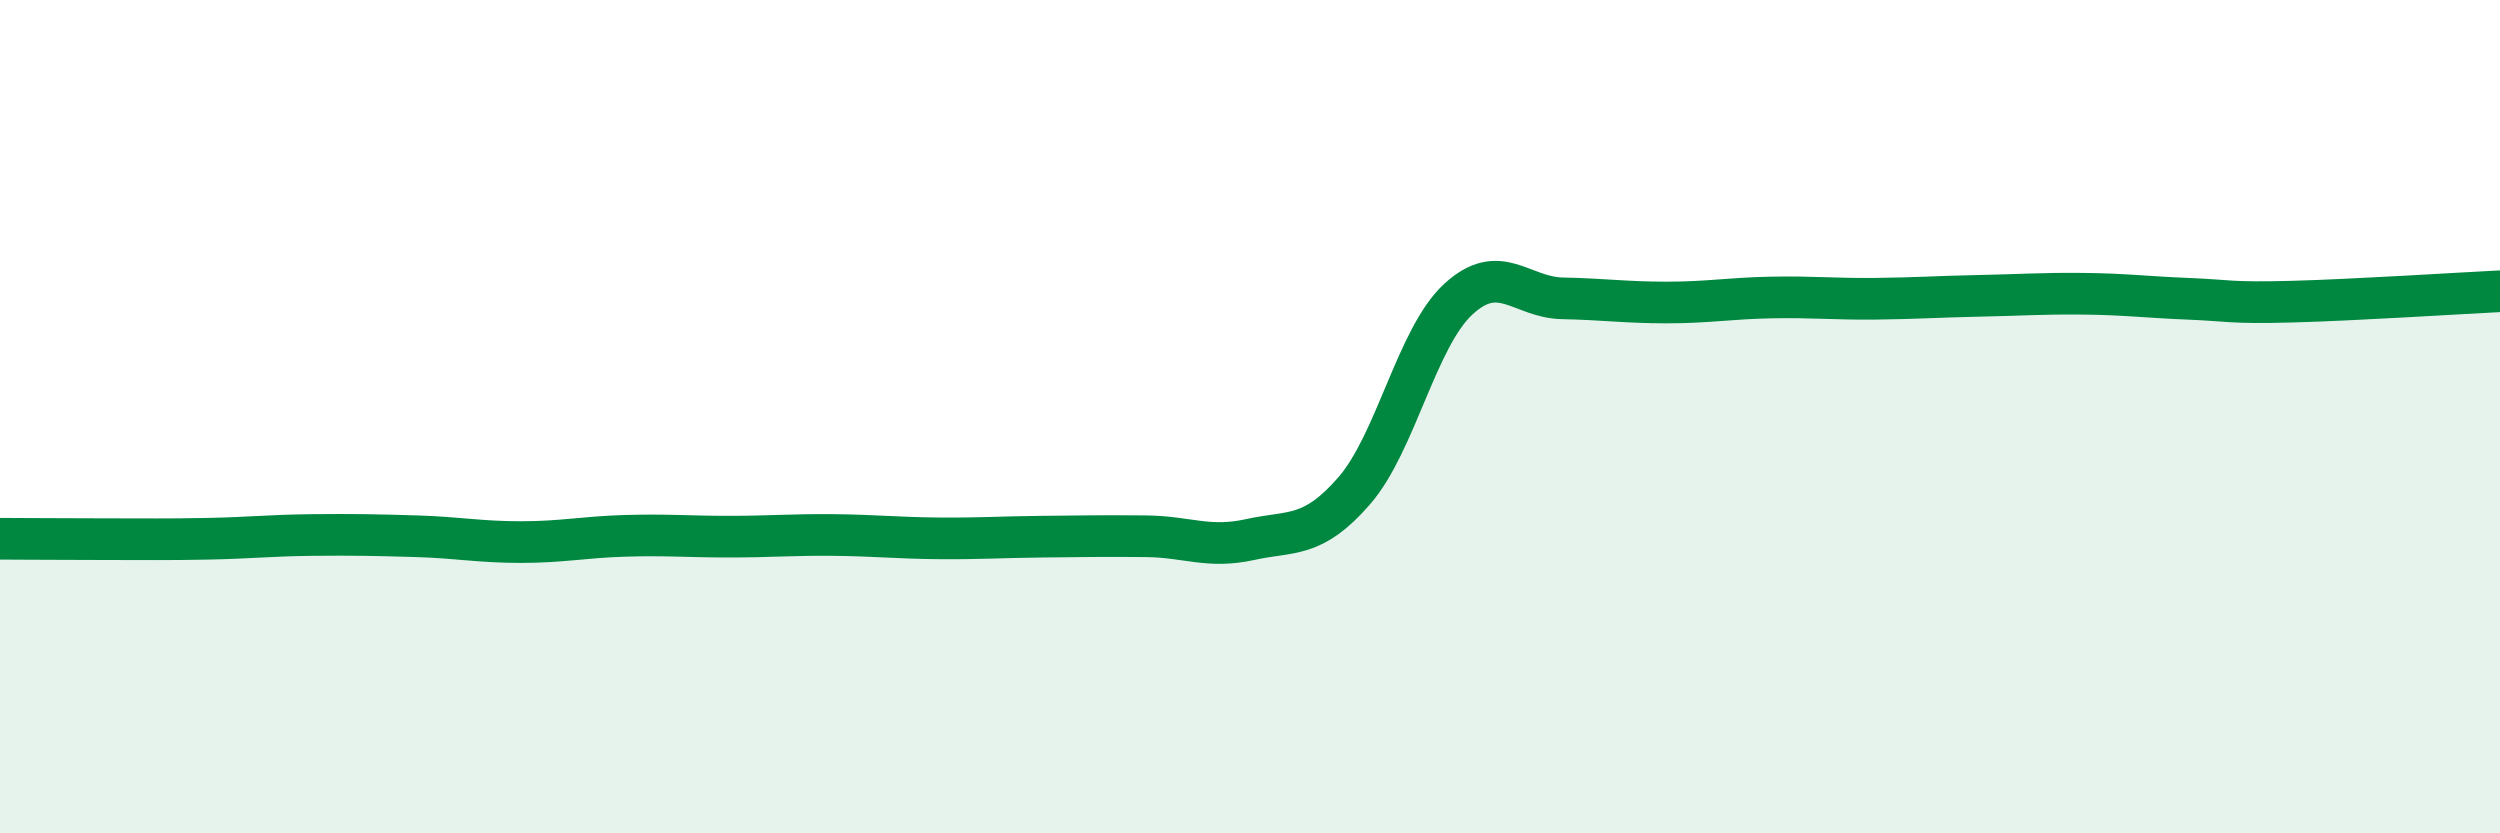
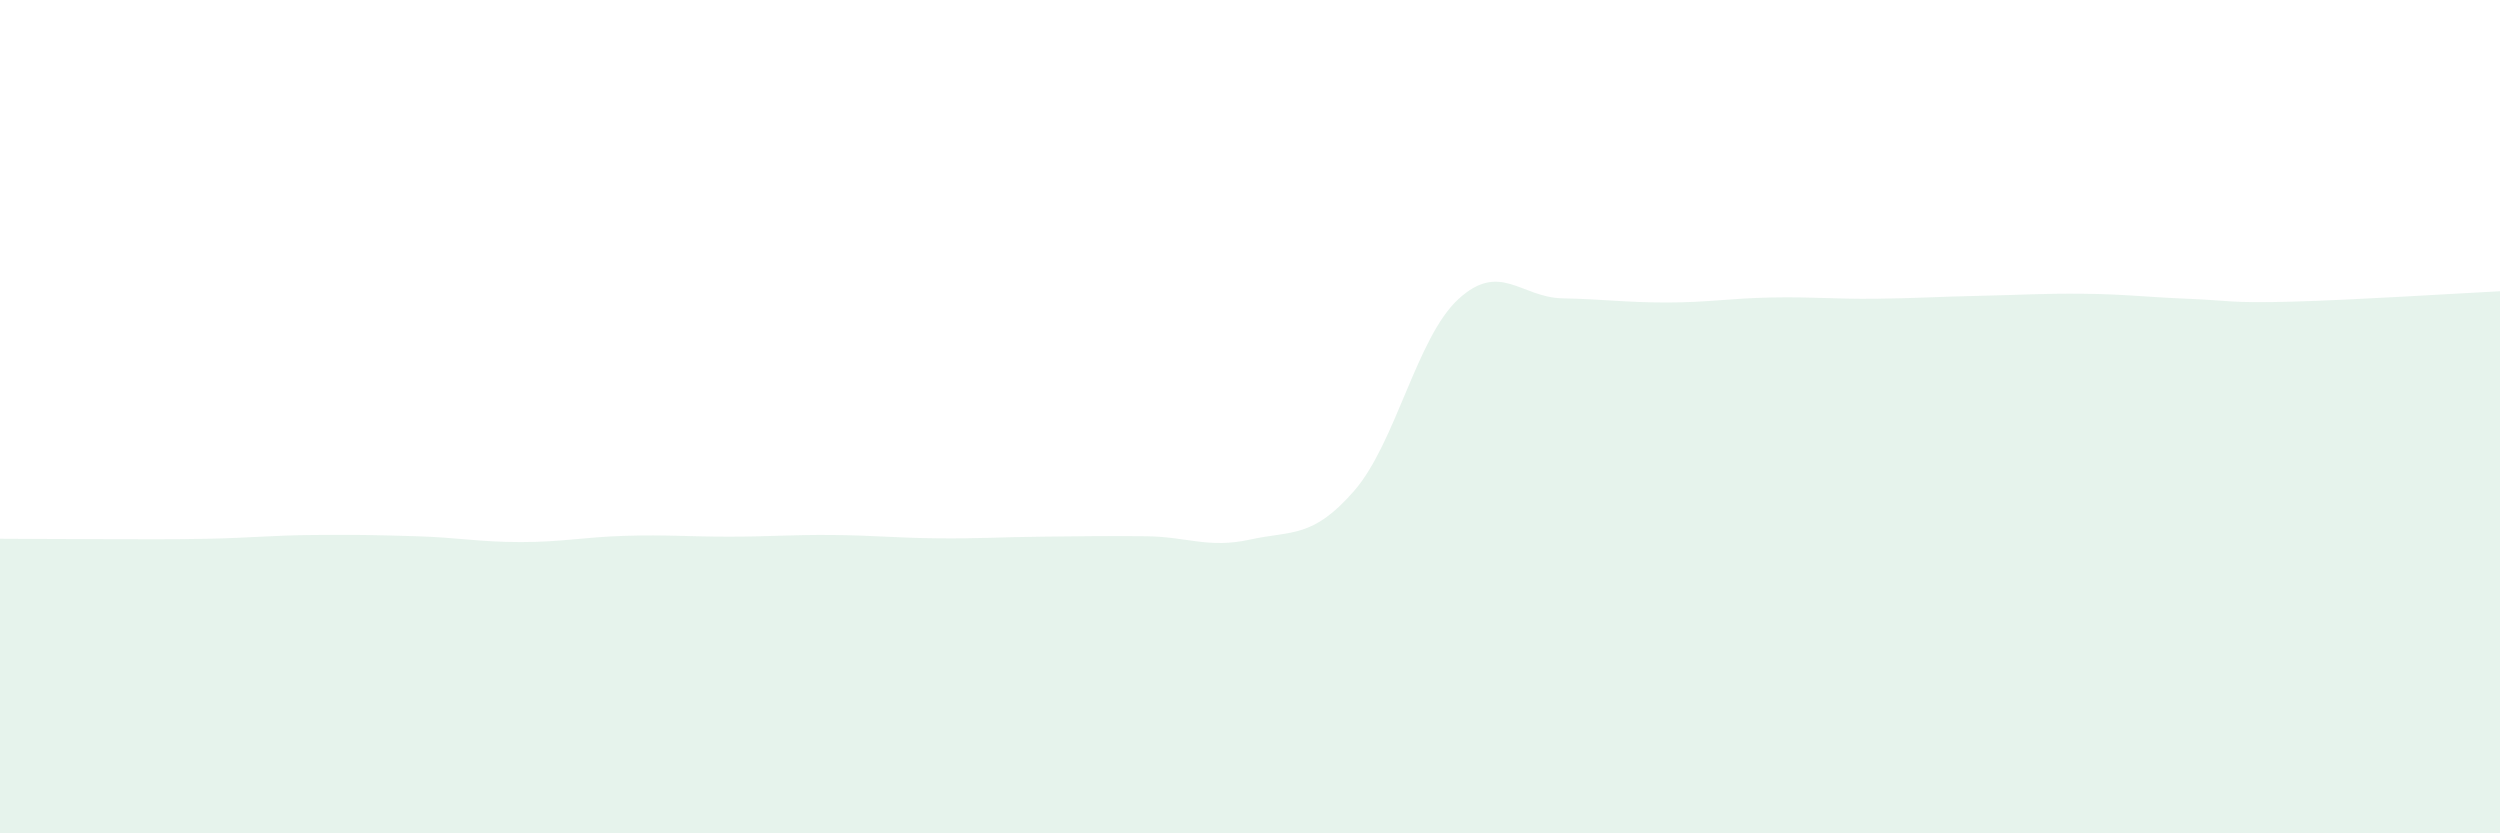
<svg xmlns="http://www.w3.org/2000/svg" width="60" height="20" viewBox="0 0 60 20">
  <path d="M 0,12.93 C 0.5,12.93 1.5,12.94 2.5,12.94 C 3.5,12.94 4,12.95 5,12.93 C 6,12.91 6.5,12.85 7.5,12.84 C 8.5,12.83 9,12.84 10,12.87 C 11,12.9 11.5,13.01 12.5,13.01 C 13.5,13.01 14,12.89 15,12.86 C 16,12.83 16.5,12.88 17.5,12.88 C 18.5,12.88 19,12.83 20,12.84 C 21,12.85 21.5,12.91 22.5,12.92 C 23.5,12.93 24,12.89 25,12.88 C 26,12.87 26.5,12.86 27.5,12.87 C 28.5,12.88 29,13.17 30,12.95 C 31,12.73 31.5,12.93 32.5,11.78 C 33.5,10.63 34,8.1 35,7.18 C 36,6.26 36.5,7.14 37.5,7.16 C 38.5,7.18 39,7.26 40,7.26 C 41,7.26 41.5,7.16 42.5,7.14 C 43.5,7.12 44,7.18 45,7.17 C 46,7.16 46.5,7.12 47.5,7.1 C 48.5,7.08 49,7.04 50,7.05 C 51,7.06 51.5,7.13 52.5,7.17 C 53.5,7.21 53.5,7.28 55,7.24 C 56.5,7.2 59,7.04 60,6.99L60 20L0 20Z" fill="#008740" opacity="0.1" stroke-linecap="round" stroke-linejoin="round" />
-   <path d="M 0,12.93 C 0.5,12.93 1.5,12.94 2.5,12.94 C 3.5,12.94 4,12.95 5,12.93 C 6,12.91 6.5,12.85 7.5,12.84 C 8.5,12.83 9,12.84 10,12.87 C 11,12.9 11.5,13.01 12.5,13.01 C 13.5,13.01 14,12.89 15,12.86 C 16,12.83 16.5,12.88 17.5,12.88 C 18.5,12.88 19,12.83 20,12.84 C 21,12.85 21.5,12.91 22.5,12.92 C 23.5,12.93 24,12.89 25,12.88 C 26,12.87 26.5,12.86 27.5,12.87 C 28.5,12.88 29,13.17 30,12.95 C 31,12.73 31.5,12.93 32.5,11.78 C 33.5,10.63 34,8.1 35,7.18 C 36,6.26 36.5,7.14 37.5,7.16 C 38.5,7.18 39,7.26 40,7.26 C 41,7.26 41.5,7.16 42.5,7.14 C 43.5,7.12 44,7.18 45,7.17 C 46,7.16 46.5,7.12 47.5,7.1 C 48.5,7.08 49,7.04 50,7.05 C 51,7.06 51.5,7.13 52.5,7.17 C 53.5,7.21 53.5,7.28 55,7.24 C 56.5,7.2 59,7.04 60,6.99" stroke="#008740" stroke-width="1" fill="none" stroke-linecap="round" stroke-linejoin="round" />
</svg>